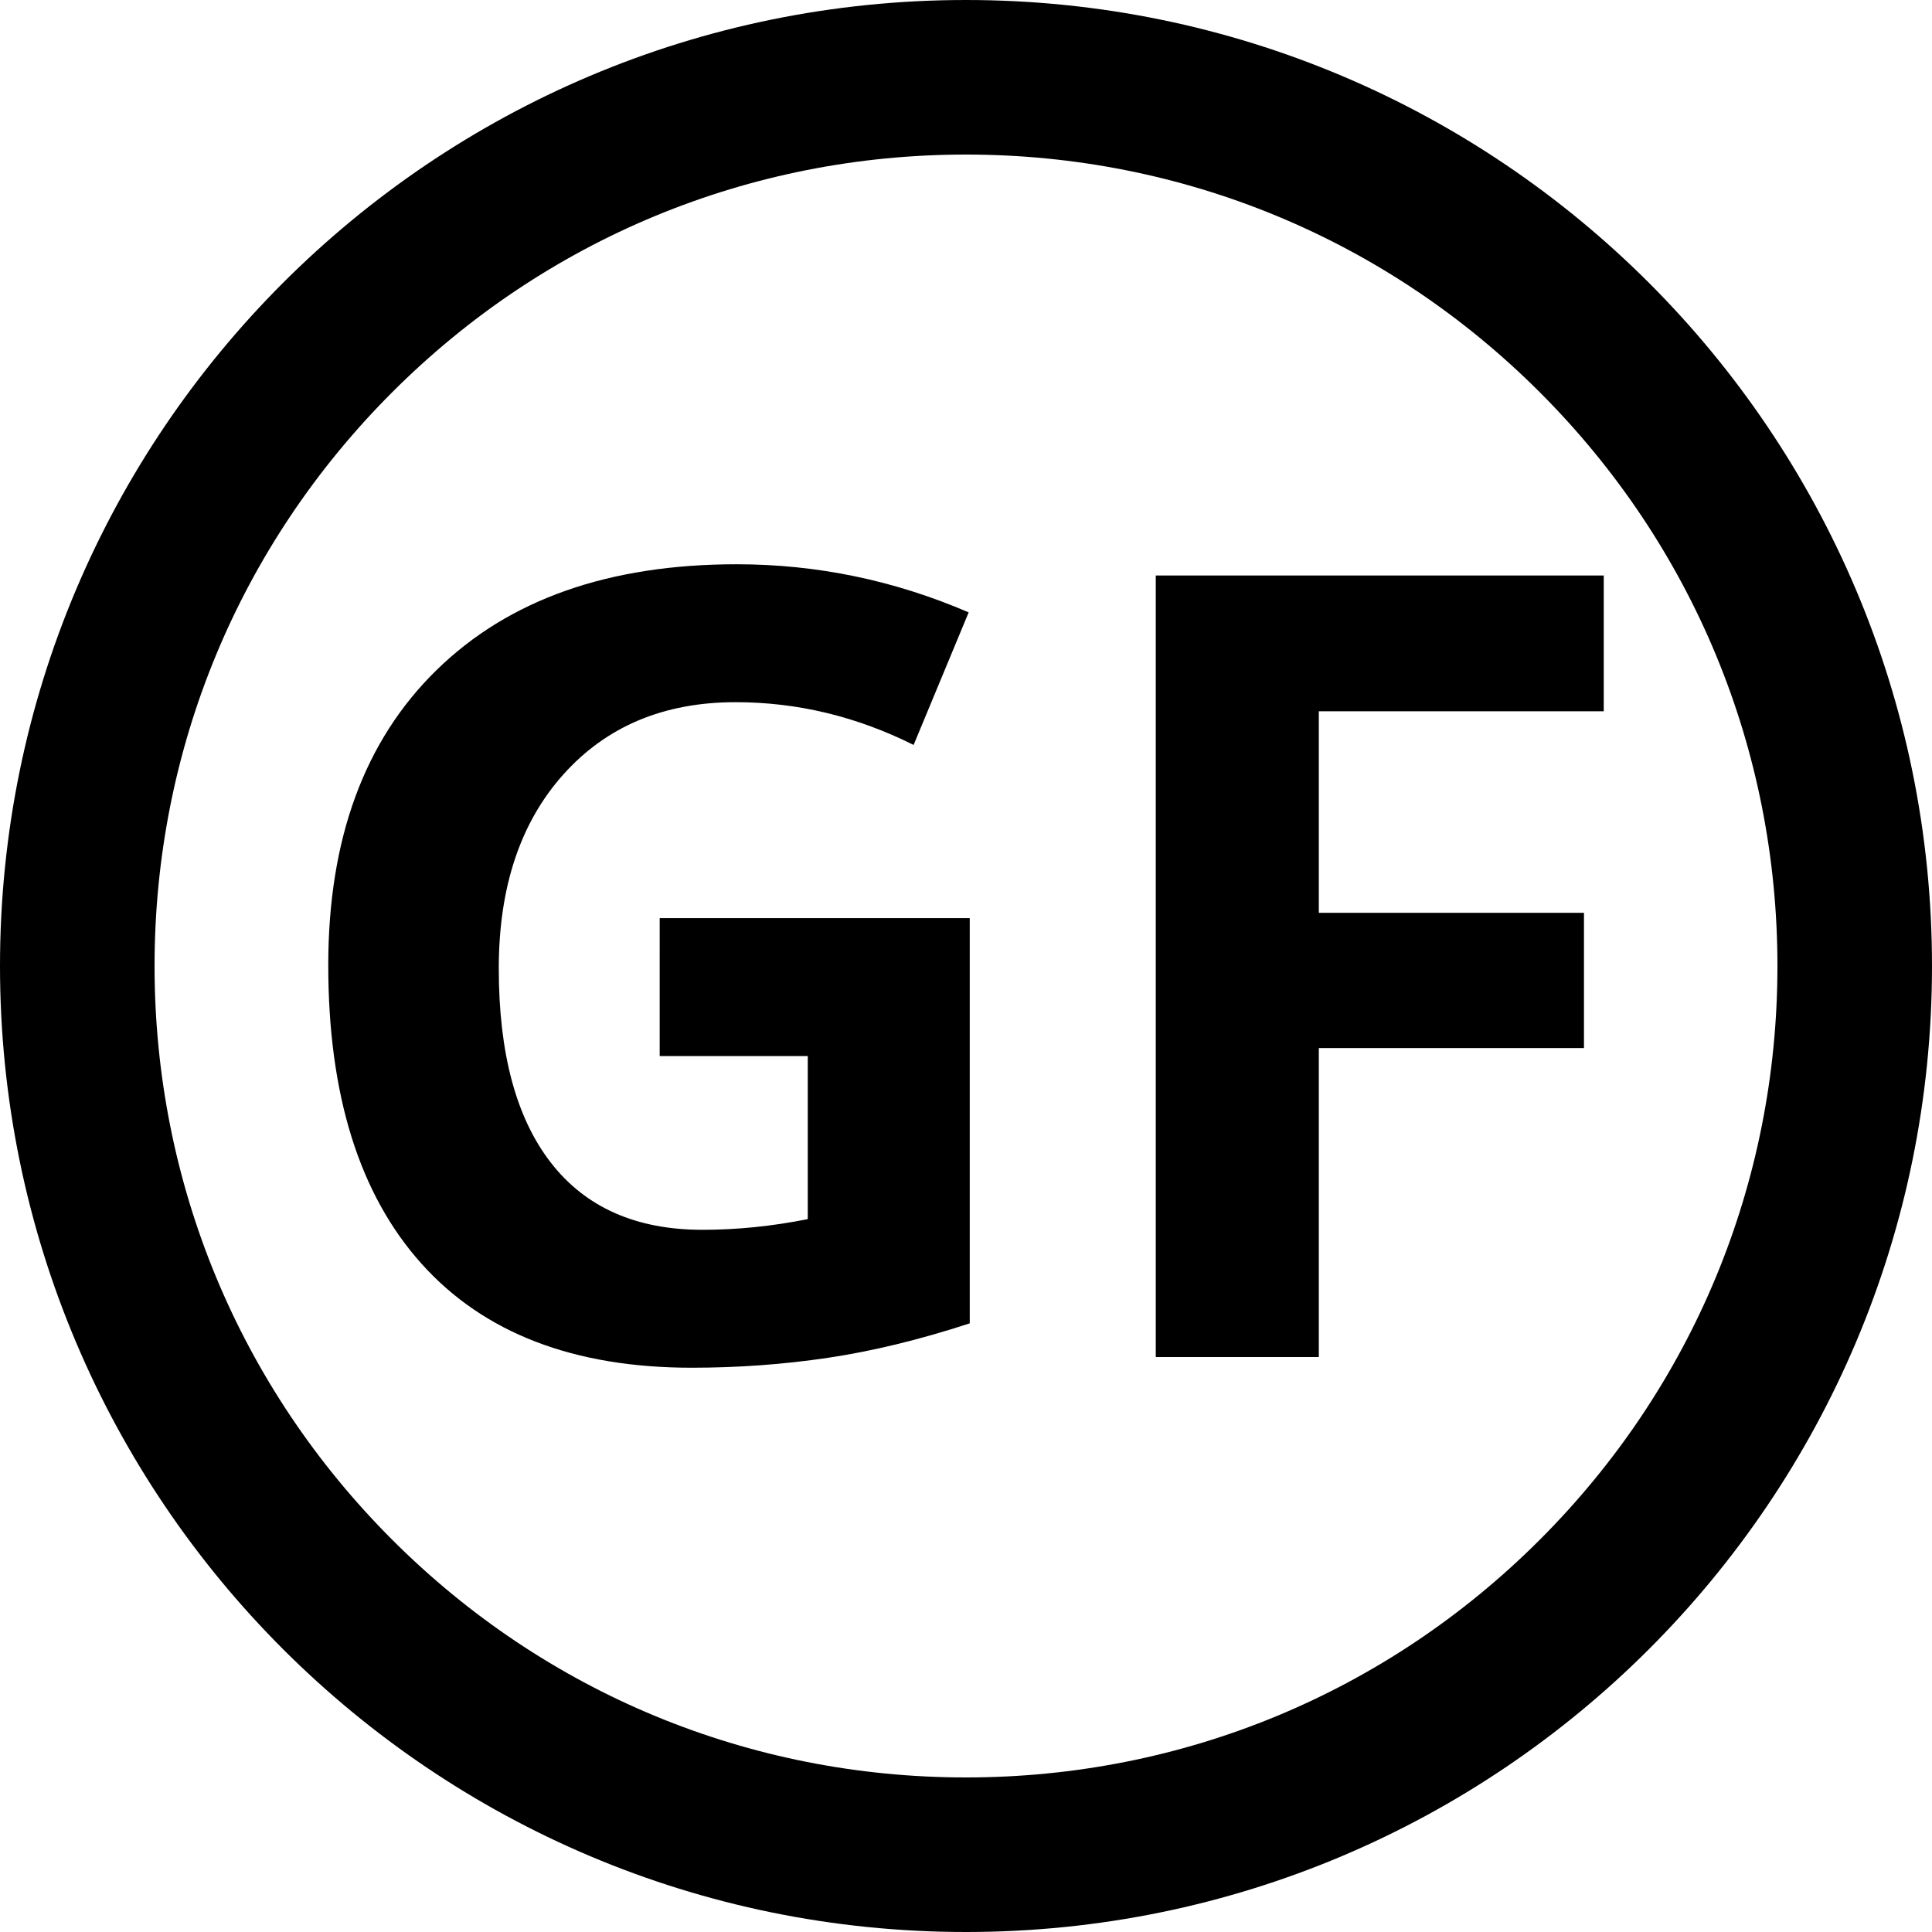
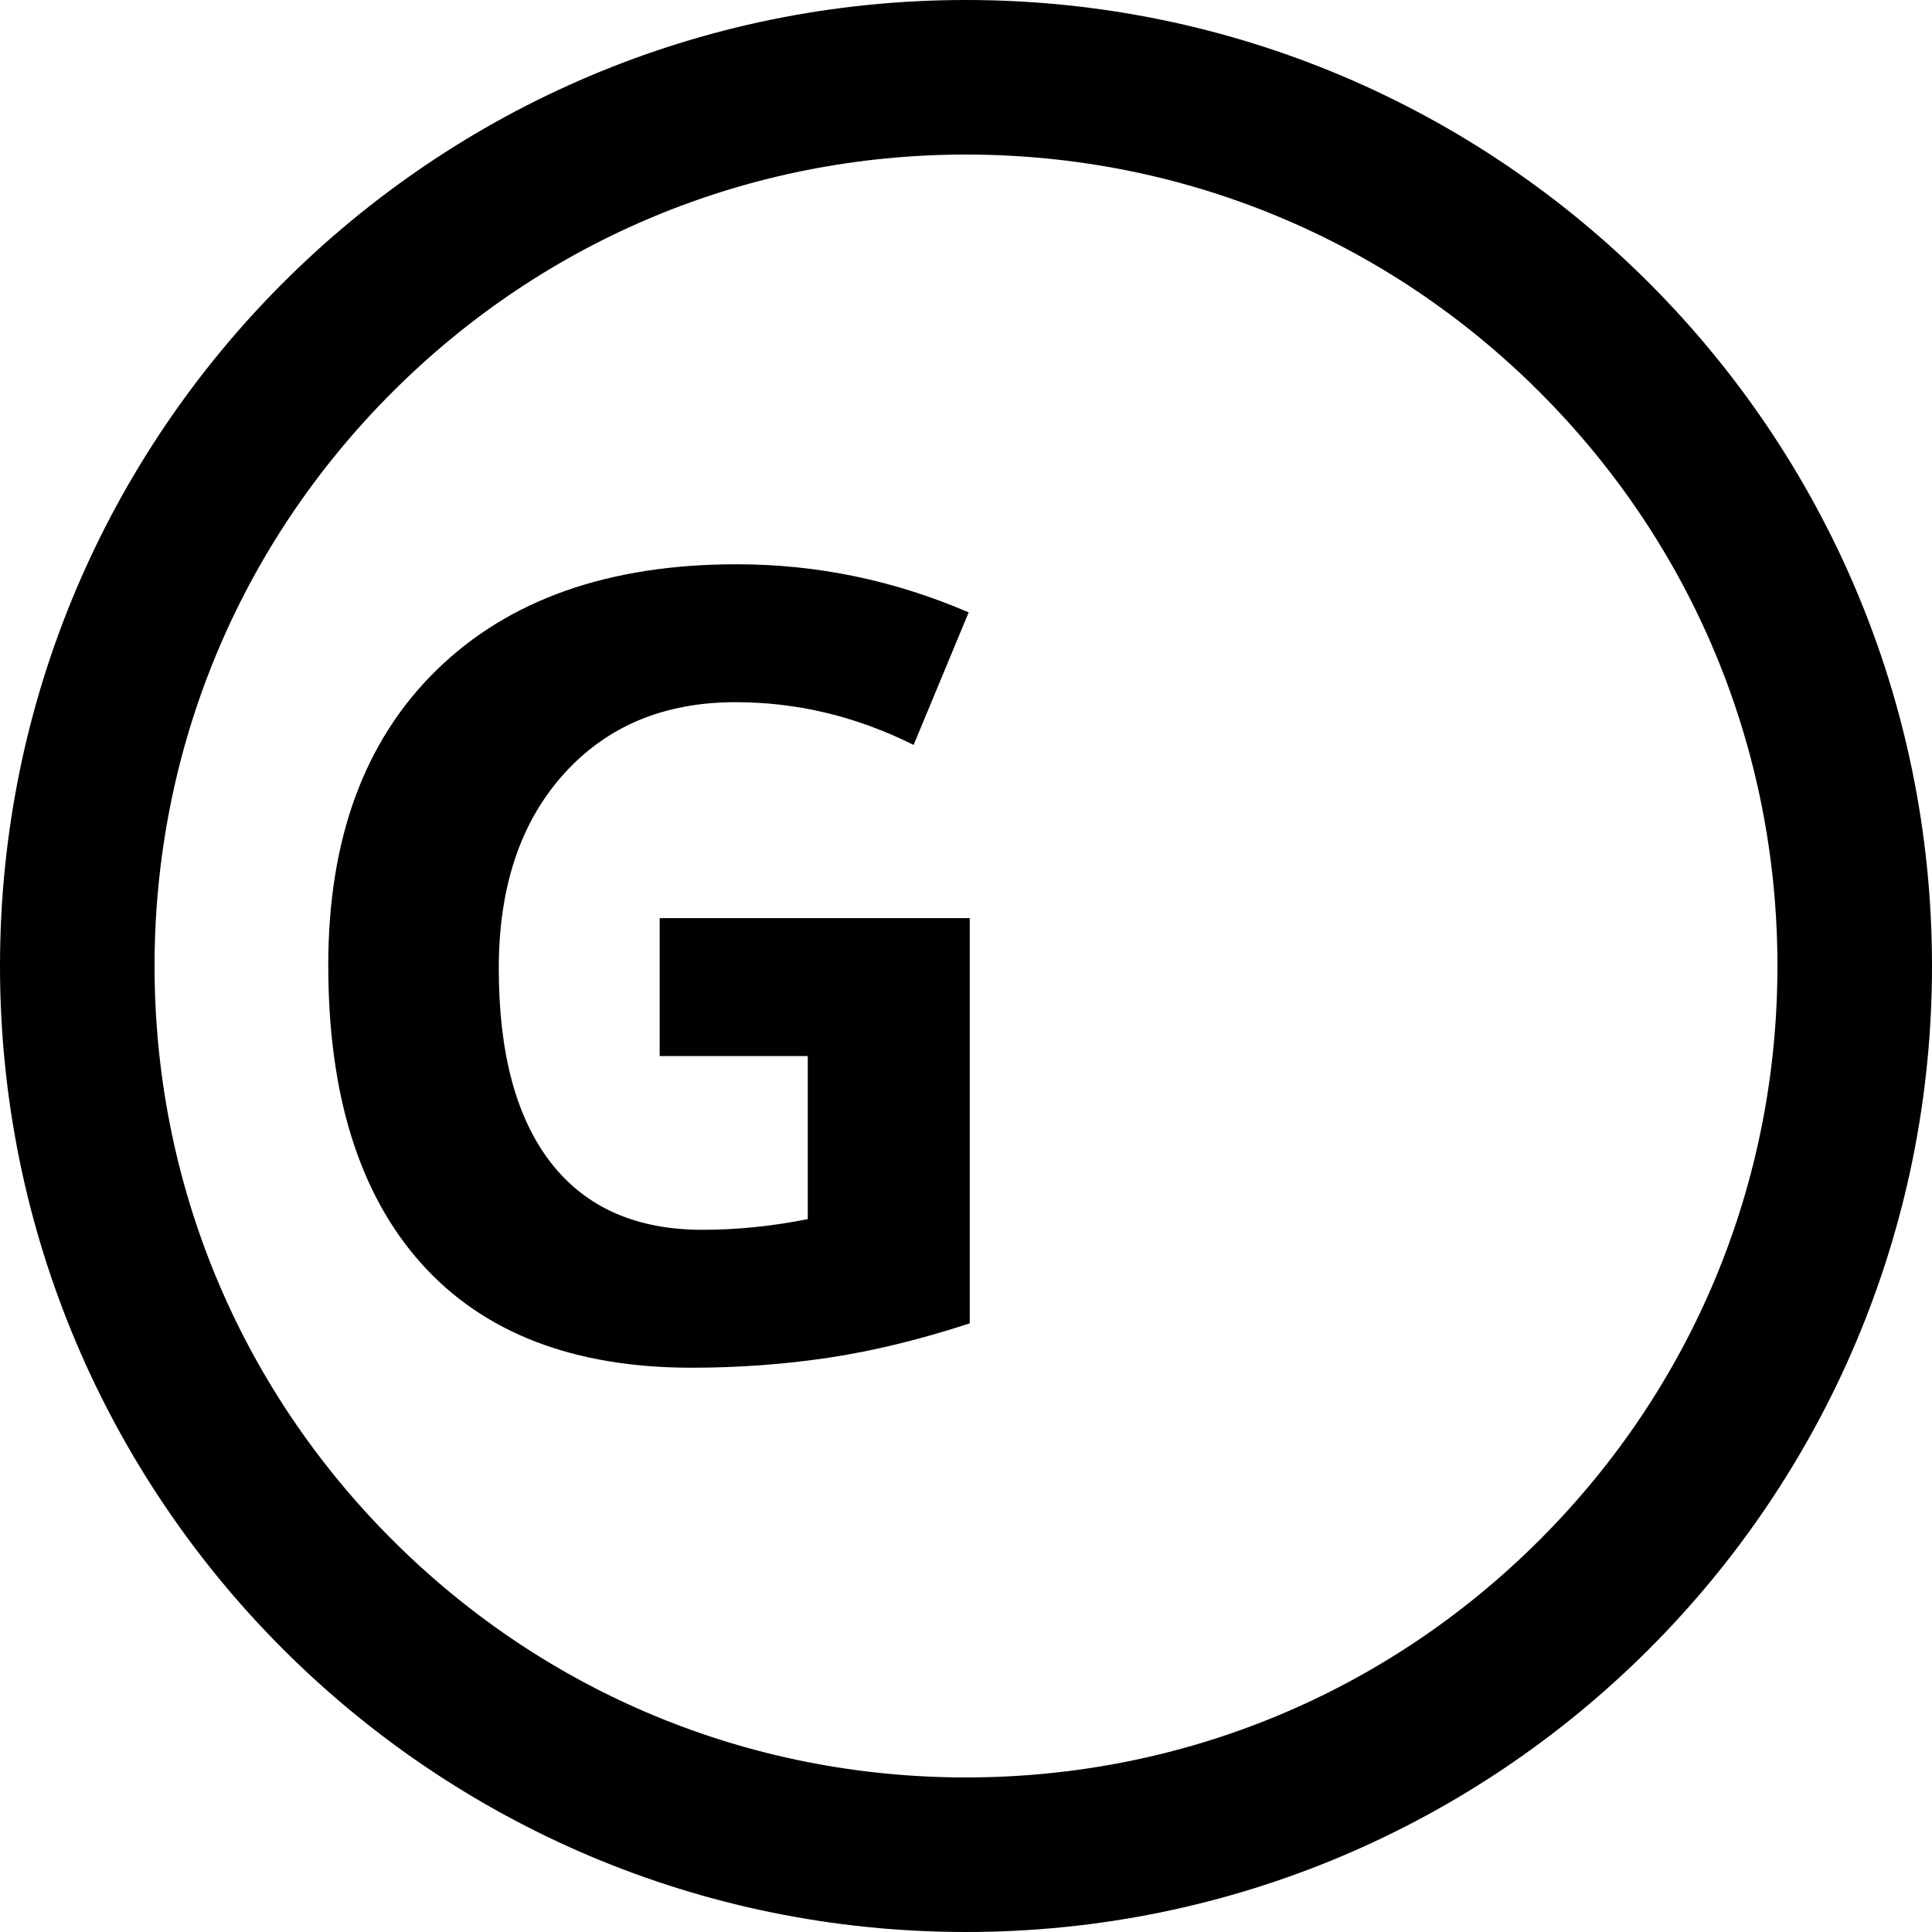
<svg xmlns="http://www.w3.org/2000/svg" version="1.1" id="Layer_1" x="0px" y="0px" viewBox="0 0 300 300" style="enable-background:new 0 0 300 300;" xml:space="preserve">
  <g>
    <path d="M150,24c33.656,0,65.297,13.106,89.095,36.905C262.894,84.703,276,116.344,276,150s-13.106,65.297-36.905,89.095   C215.297,262.894,183.656,276,150,276s-65.297-13.106-89.095-36.905C37.106,215.297,24,183.656,24,150s13.106-65.297,36.905-89.095   C84.703,37.106,116.344,24,150,24 M150,0C67.157,0,0,67.157,0,150s67.157,150,150,150s150-67.157,150-150S232.843,0,150,0L150,0z" />
  </g>
  <g style="display:none;">
    <linearGradient id="SVGID_1_" gradientUnits="userSpaceOnUse" x1="0" y1="150" x2="300" y2="150">
      <stop offset="0" style="stop-color:#39B54A" />
      <stop offset="1" style="stop-color:#009245" />
    </linearGradient>
    <path style="display:inline;fill:url(#SVGID_1_);" d="M150,24c33.656,0,65.297,13.106,89.095,36.905   C262.894,84.703,276,116.344,276,150s-13.106,65.297-36.905,89.095C215.297,262.894,183.656,276,150,276   s-65.297-13.106-89.095-36.905C37.106,215.297,24,183.656,24,150s13.106-65.297,36.905-89.095C84.703,37.106,116.344,24,150,24    M150,0C67.157,0,0,67.157,0,150s67.157,150,150,150s150-67.157,150-150S232.843,0,150,0L150,0z" />
  </g>
  <g>
    <path d="M102.437,142.571h48.145v62.919c-7.803,2.547-15.149,4.331-22.039,5.354s-13.932,1.536-21.125,1.536   c-18.317,0-32.304-5.382-41.96-16.146c-9.657-10.763-14.485-26.216-14.485-46.36c0-19.59,5.603-34.863,16.809-45.82   s26.742-16.436,46.609-16.436c12.451,0,24.459,2.49,36.025,7.471l-8.55,20.586c-8.854-4.427-18.068-6.641-27.642-6.641   c-11.123,0-20.033,3.735-26.729,11.206c-6.696,7.471-10.044,17.515-10.044,30.132c0,13.171,2.698,23.229,8.093,30.173   c5.396,6.945,13.24,10.418,23.533,10.418c5.367,0,10.818-0.553,16.353-1.66v-25.318h-22.993V142.571z" />
-     <path d="M204.785,210.72h-25.317V89.363h69.561v21.084h-44.243v31.294h41.172v21.001h-41.172V210.72z" />
  </g>
  <g style="display:none;">
    <linearGradient id="SVGID_2_" gradientUnits="userSpaceOnUse" x1="114.593" y1="46.448" x2="214.952" y2="220.276">
      <stop offset="0" style="stop-color:#39B54A" />
      <stop offset="1" style="stop-color:#009245" />
    </linearGradient>
-     <path style="display:inline;fill:url(#SVGID_2_);" d="M192.037,71.826h37.326l-59.269,174.349h-40.308L70.637,71.826h37.326   l32.795,103.75c1.828,6.123,3.716,13.257,5.665,21.406c1.947,8.15,3.16,13.815,3.637,16.994c0.874-7.315,3.855-20.113,8.944-38.4   L192.037,71.826z" />
  </g>
</svg>